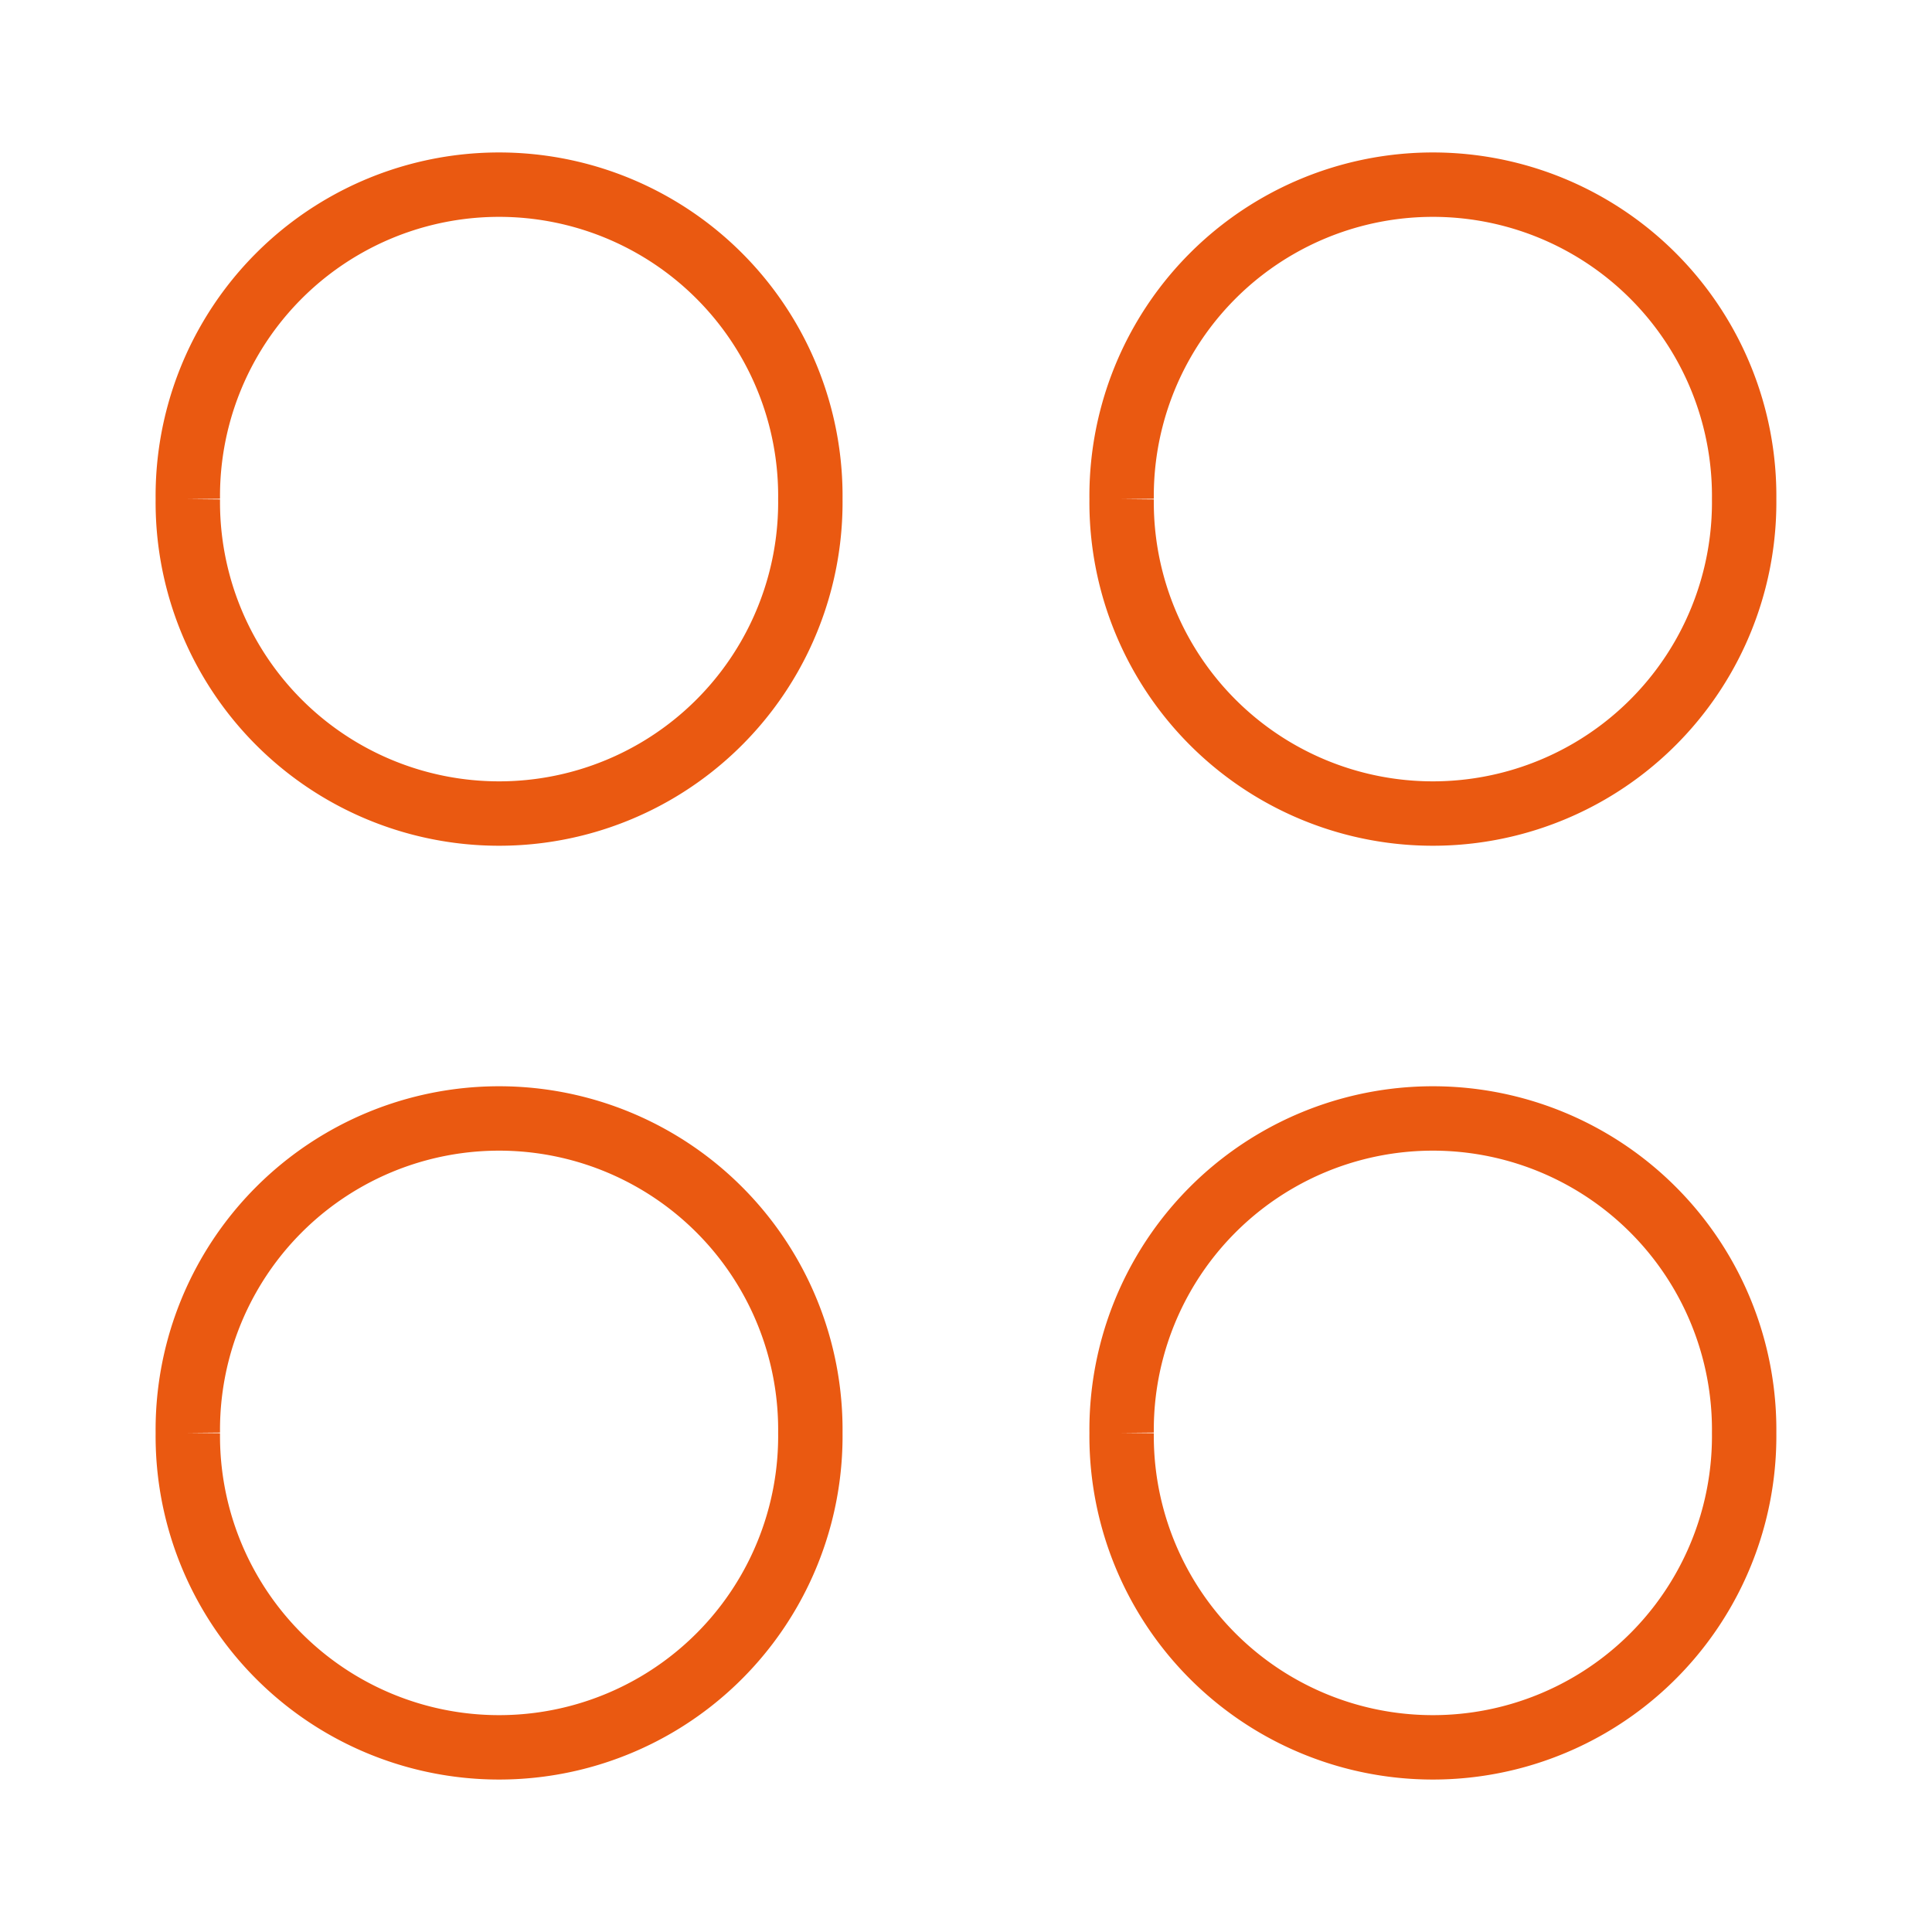
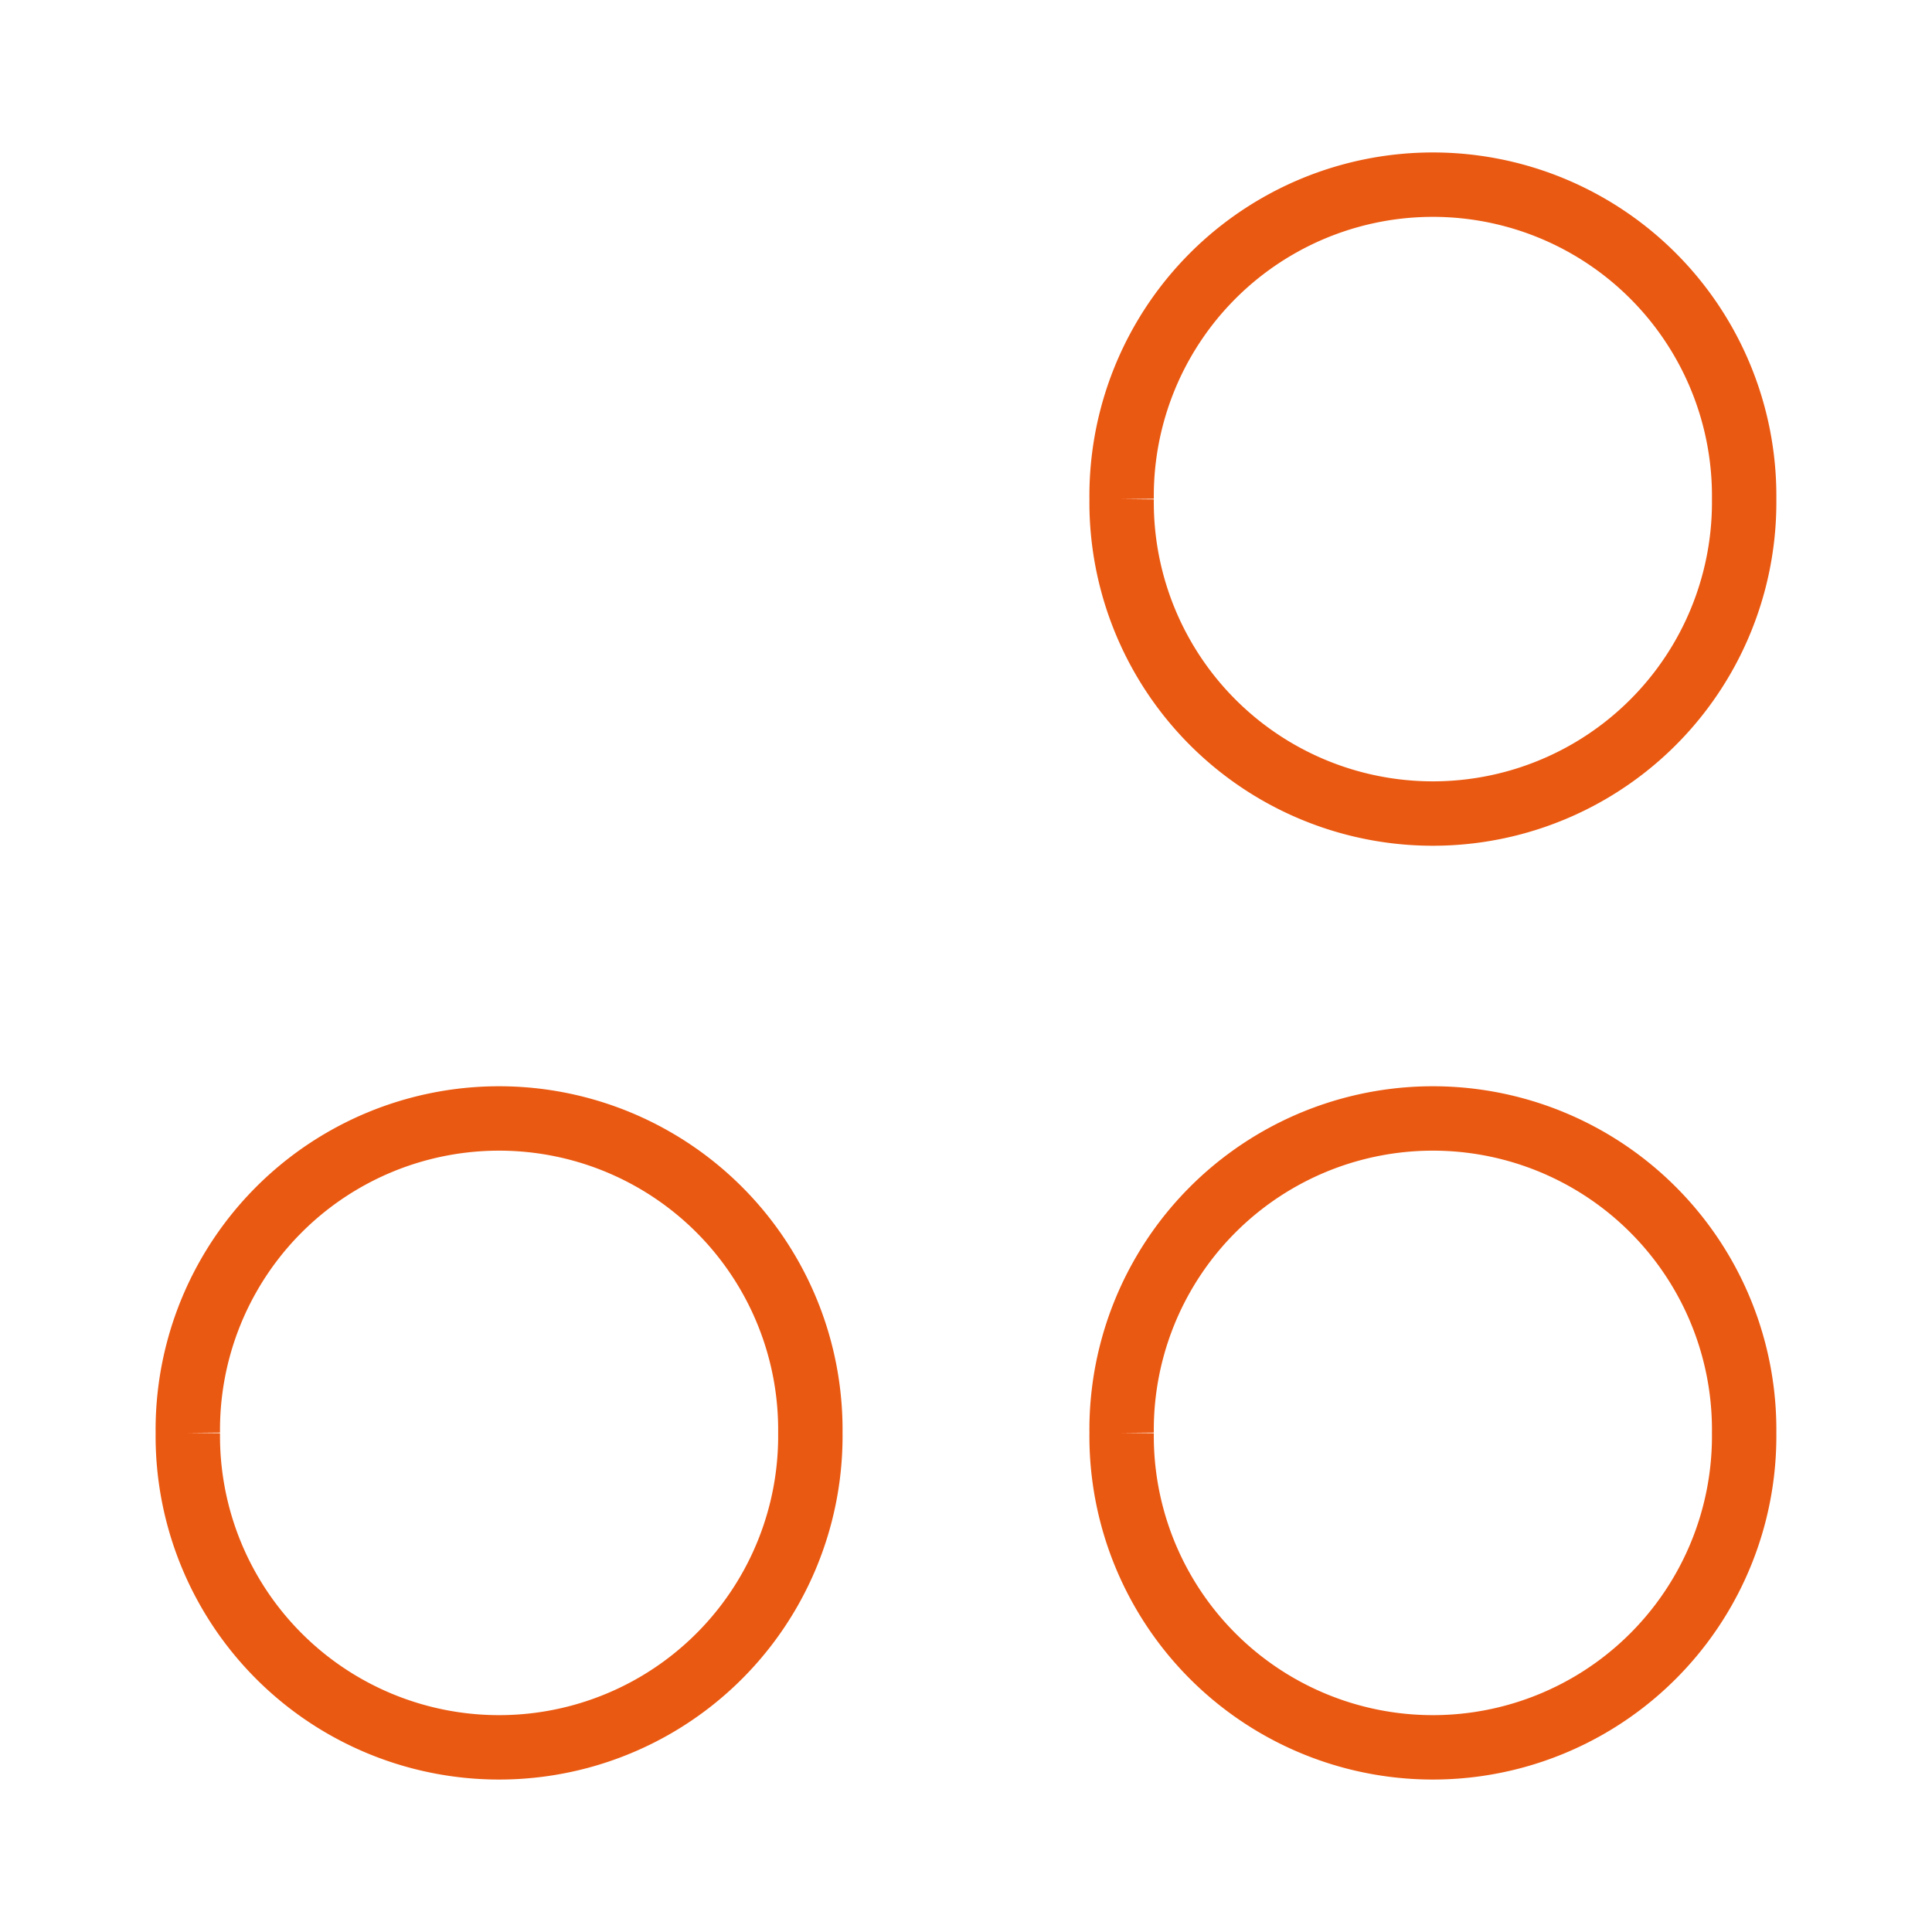
<svg xmlns="http://www.w3.org/2000/svg" fill="none" viewBox="-1 -1 60 60" id="Dashboard-Circle--Streamline-Sharp" height="60" width="60">
  <desc> Dashboard Circle Streamline Icon: https://streamlinehq.com </desc>
  <g id="dashboard-circle--app-application-dashboard-home-layout-circle">
-     <path id="Ellipse 374" stroke="#ea5911" d="M4.833 14.5a9.667 9.667 0 1 0 19.333 0 9.667 9.667 0 1 0 -19.333 0" stroke-width="2" />
    <path id="Ellipse 375" stroke="#ea5911" d="M33.833 14.5a9.667 9.667 0 1 0 19.333 0 9.667 9.667 0 1 0 -19.333 0" stroke-width="2" />
    <path id="Ellipse 376" stroke="#ea5911" d="M4.833 43.5a9.667 9.667 0 1 0 19.333 0 9.667 9.667 0 1 0 -19.333 0" stroke-width="2" />
    <path id="Ellipse 377" stroke="#ea5911" d="M33.833 43.5a9.667 9.667 0 1 0 19.333 0 9.667 9.667 0 1 0 -19.333 0" stroke-width="2" />
  </g>
</svg>